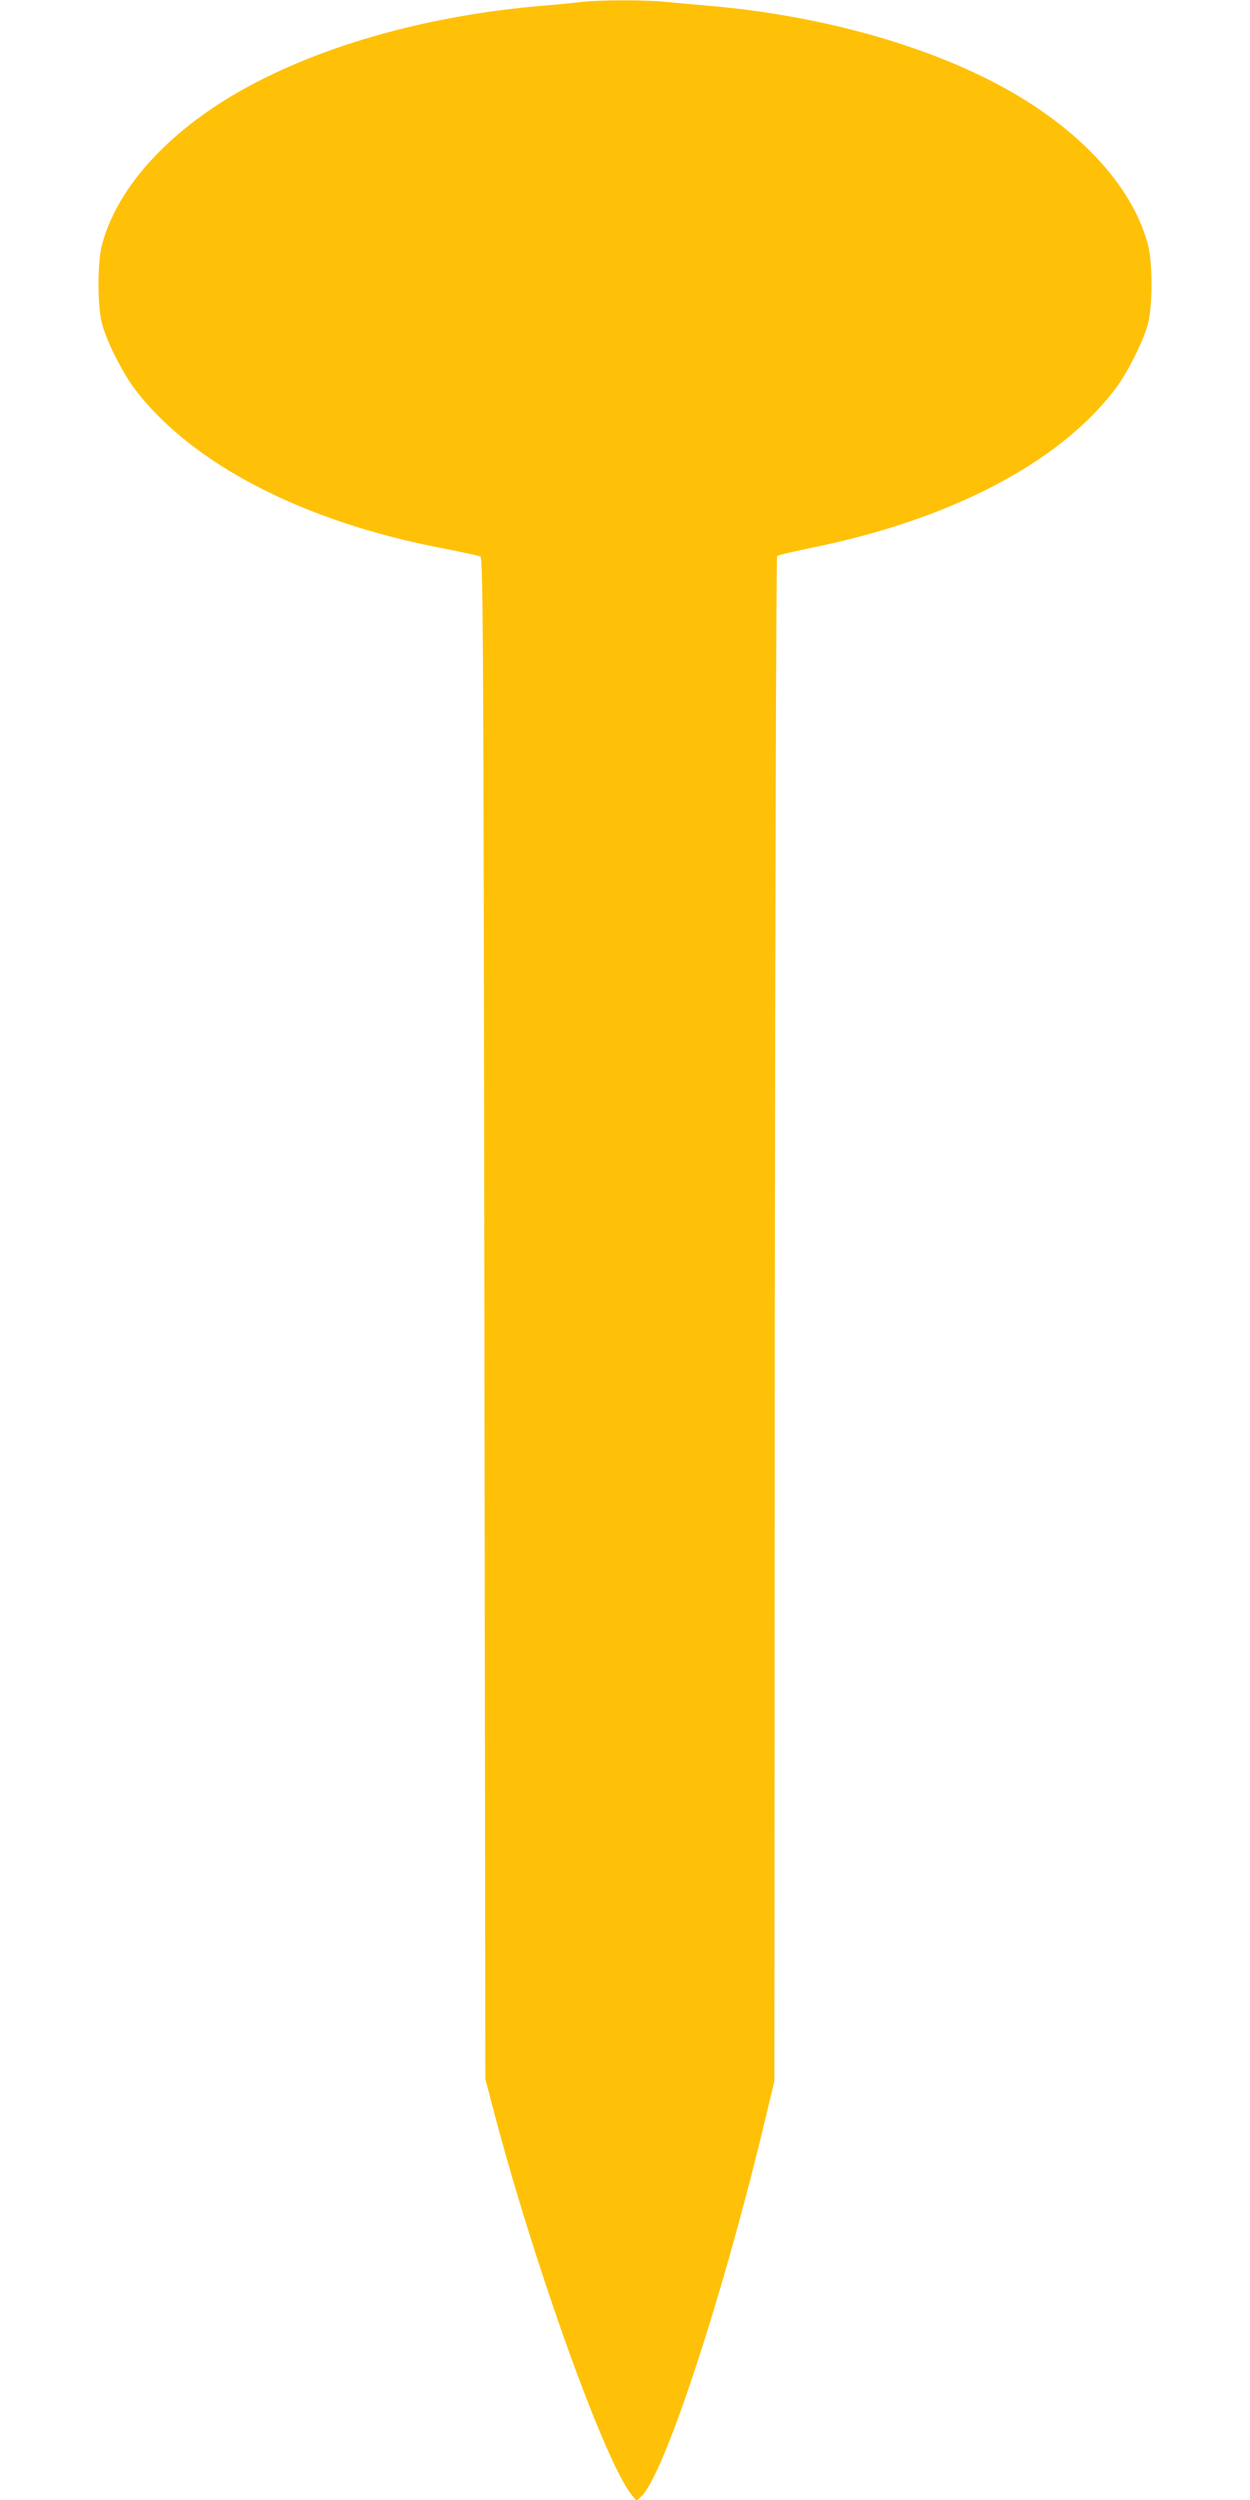
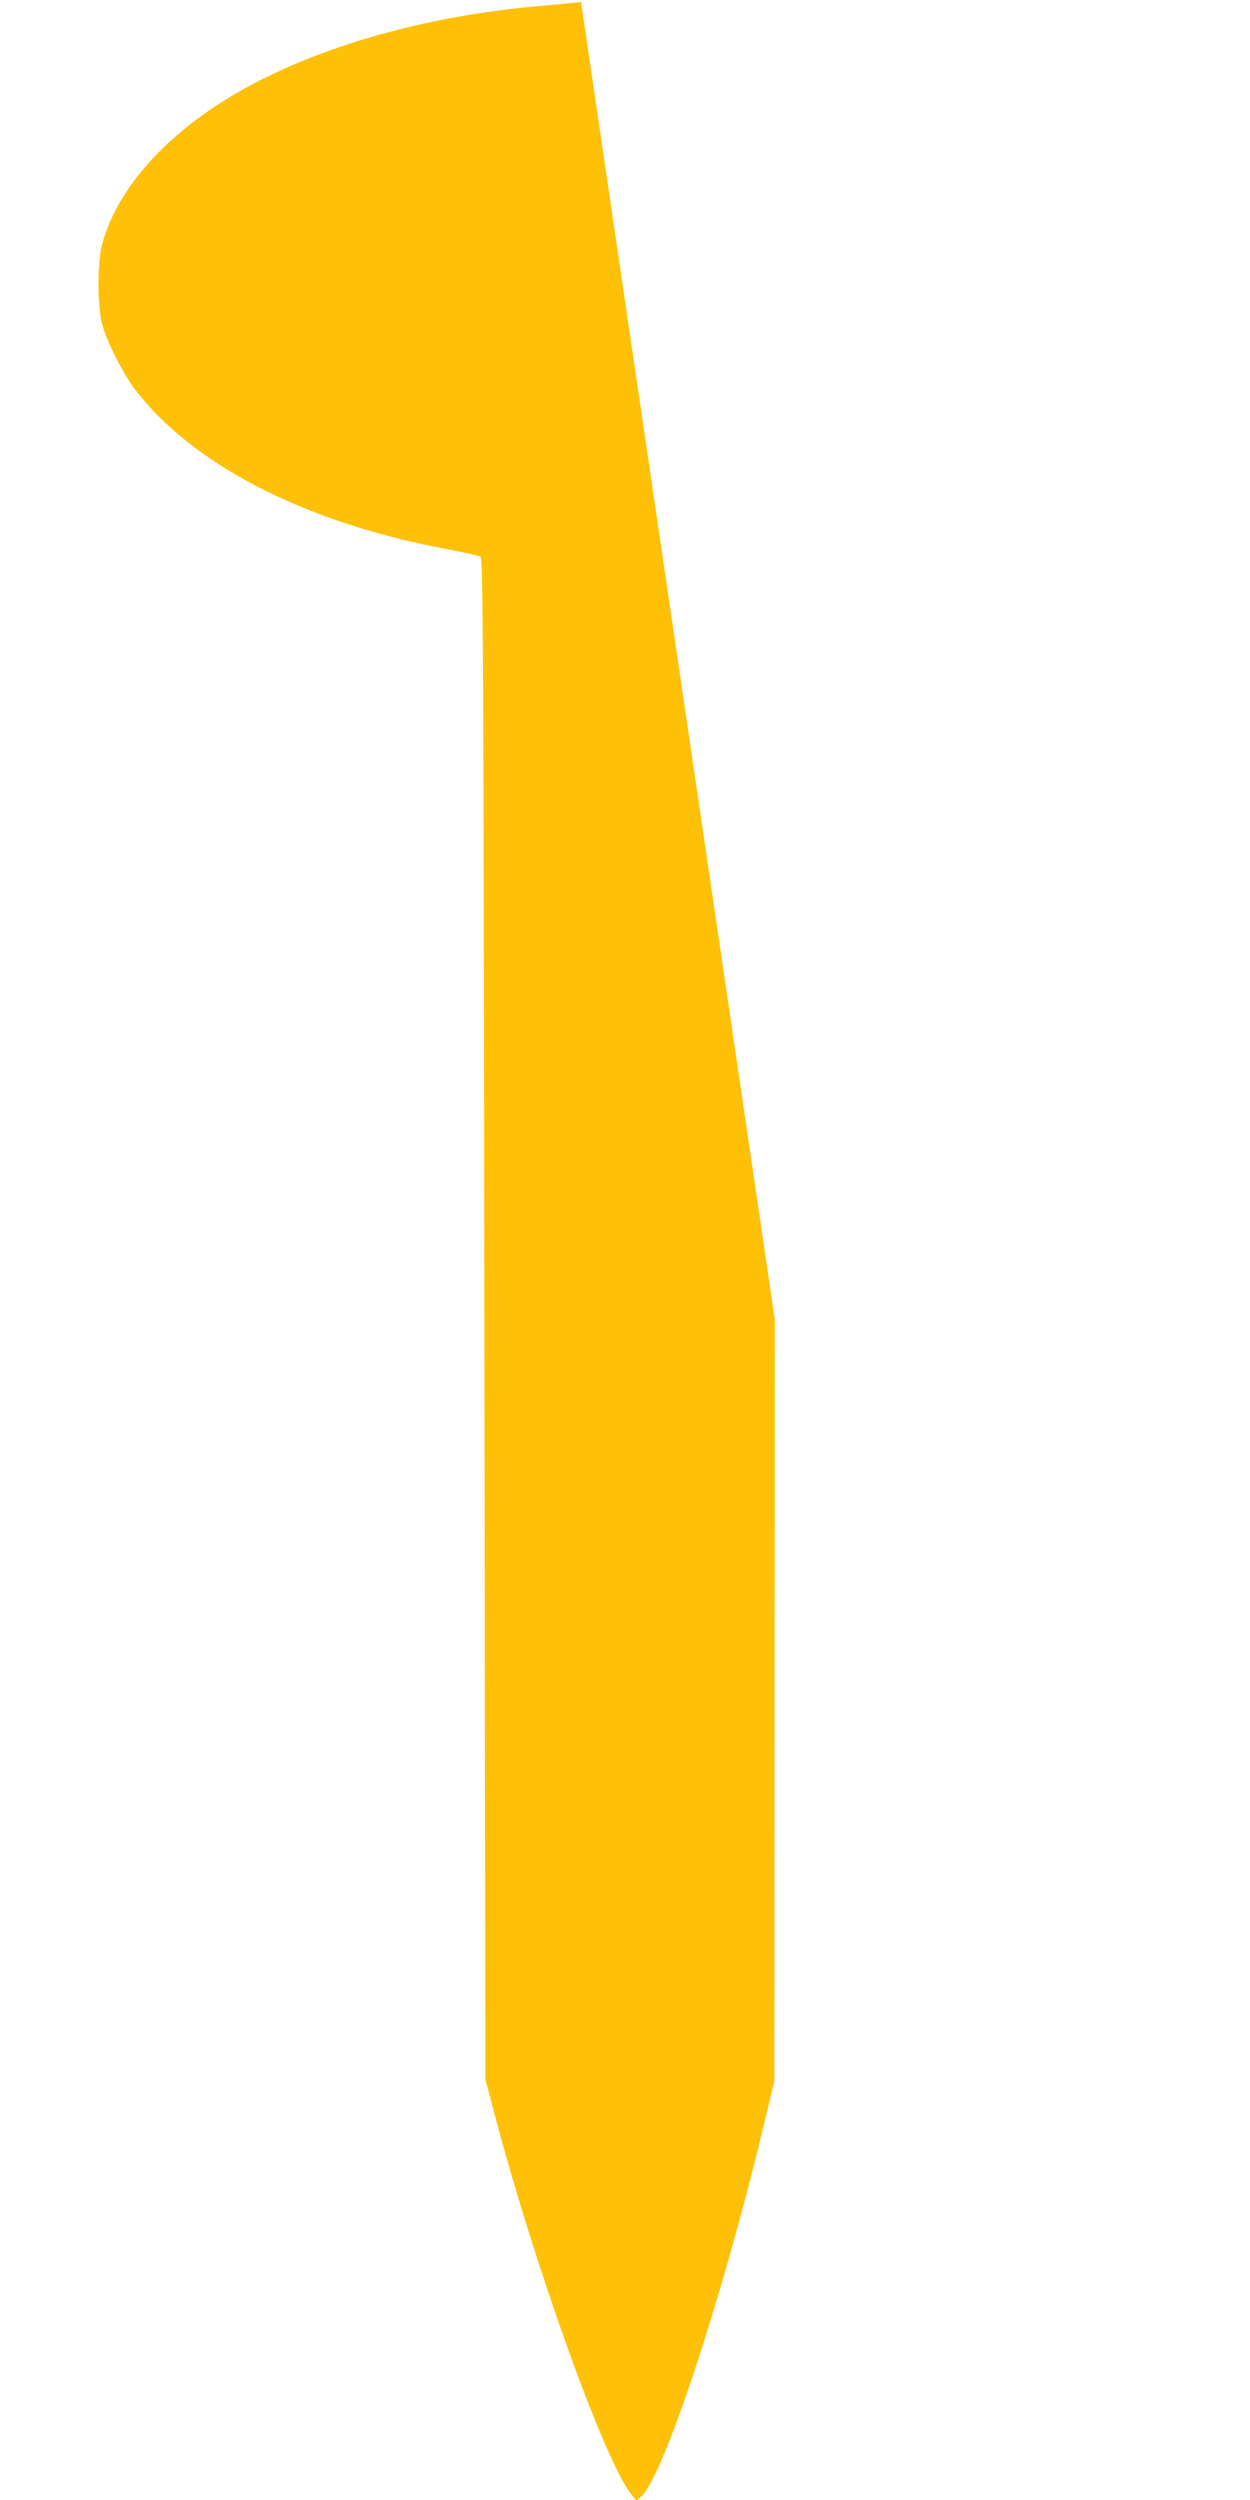
<svg xmlns="http://www.w3.org/2000/svg" version="1.0" width="640pt" height="1280pt" viewBox="0 0 640 1280" preserveAspectRatio="xMidYMid meet">
  <g transform="translate(0,1280) scale(0.1,-0.1)" fill="#ffc107" stroke="none">
-     <path d="M2975 12790 c-38 -5 -131 -14 -205 -20 -505 -43 -989 -166 -1375 -350 -461 -218 -782 -538 -872 -870 -25 -91 -25 -319 0 -410 24 -90 106 -252 168 -333 289 -381 860 -677 1569 -813 102 -20 192 -39 200 -44 13 -6 16 -453 20 -3901 l5 -3894 38 -145 c208 -797 574 -1818 712 -1985 l24 -29 25 23 c118 111 422 1037 638 1947 l43 179 2 3900 c2 2153 7 3903 12 3908 5 5 83 23 174 42 710 143 1270 435 1556 812 62 81 144 243 168 333 25 91 25 319 0 410 -90 332 -411 652 -872 870 -385 183 -869 306 -1370 350 -71 6 -171 15 -222 20 -105 11 -336 11 -438 0z" />
+     <path d="M2975 12790 c-38 -5 -131 -14 -205 -20 -505 -43 -989 -166 -1375 -350 -461 -218 -782 -538 -872 -870 -25 -91 -25 -319 0 -410 24 -90 106 -252 168 -333 289 -381 860 -677 1569 -813 102 -20 192 -39 200 -44 13 -6 16 -453 20 -3901 l5 -3894 38 -145 c208 -797 574 -1818 712 -1985 l24 -29 25 23 c118 111 422 1037 638 1947 l43 179 2 3900 z" />
  </g>
</svg>